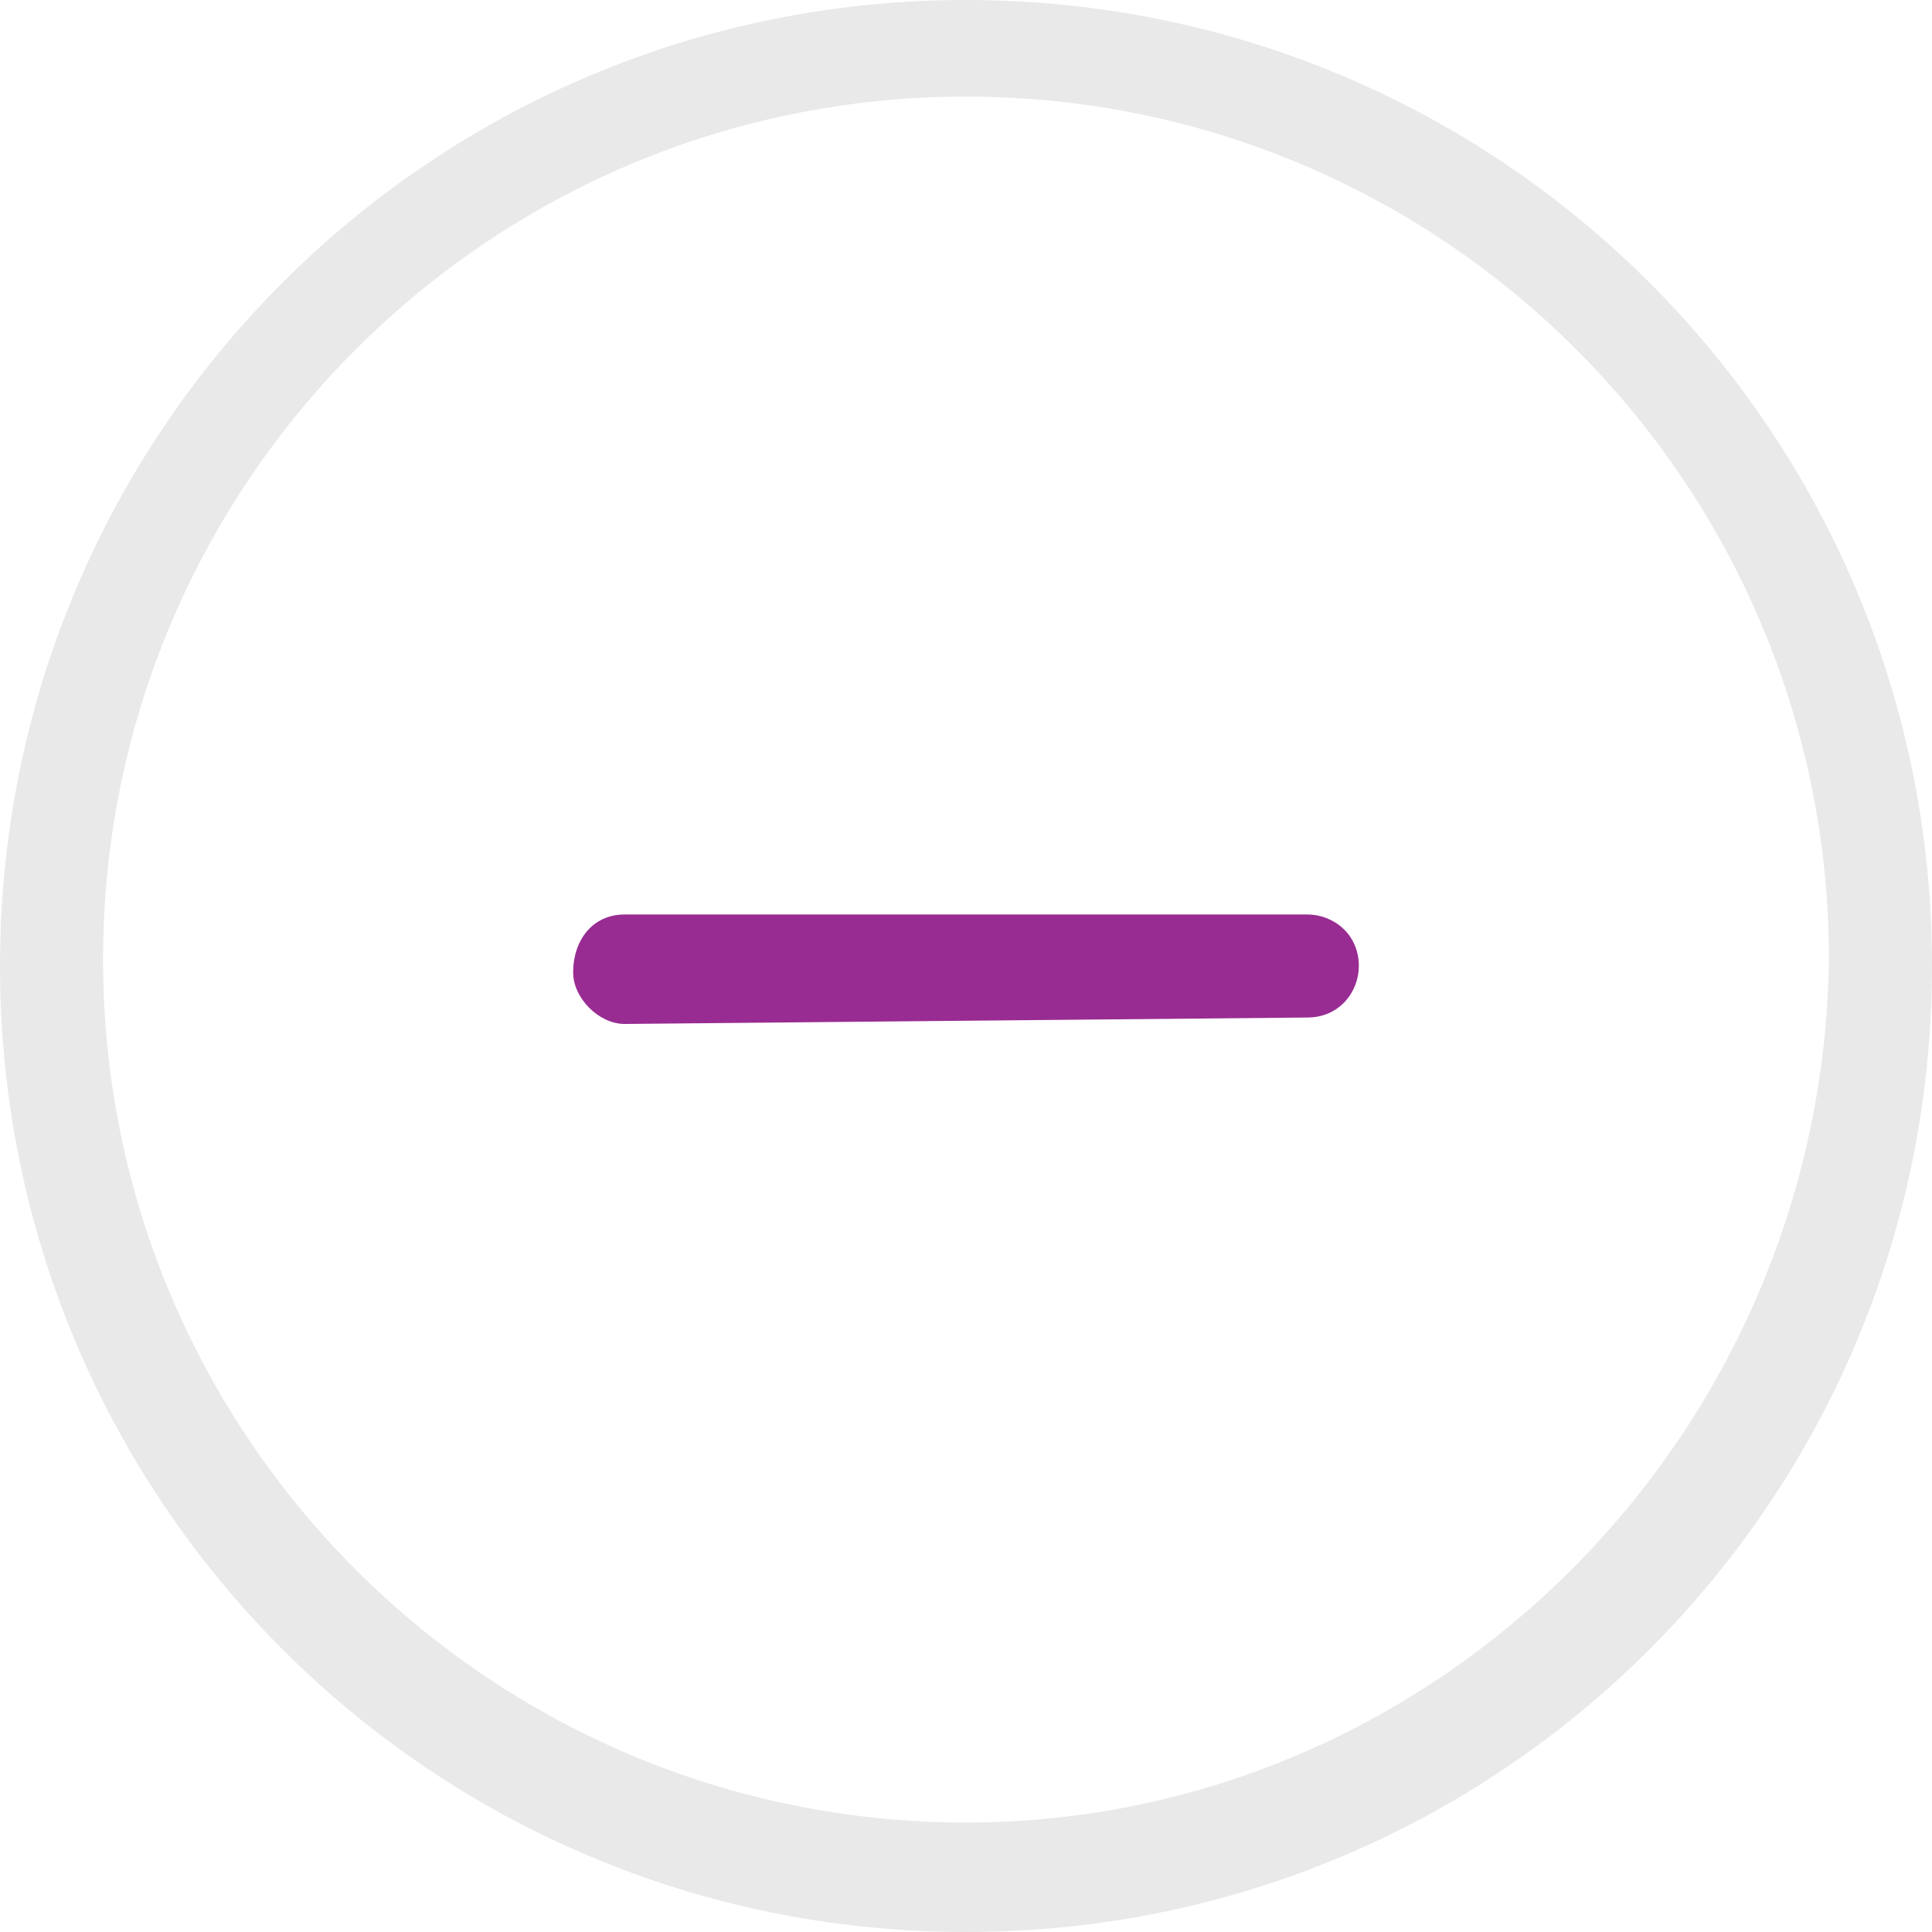
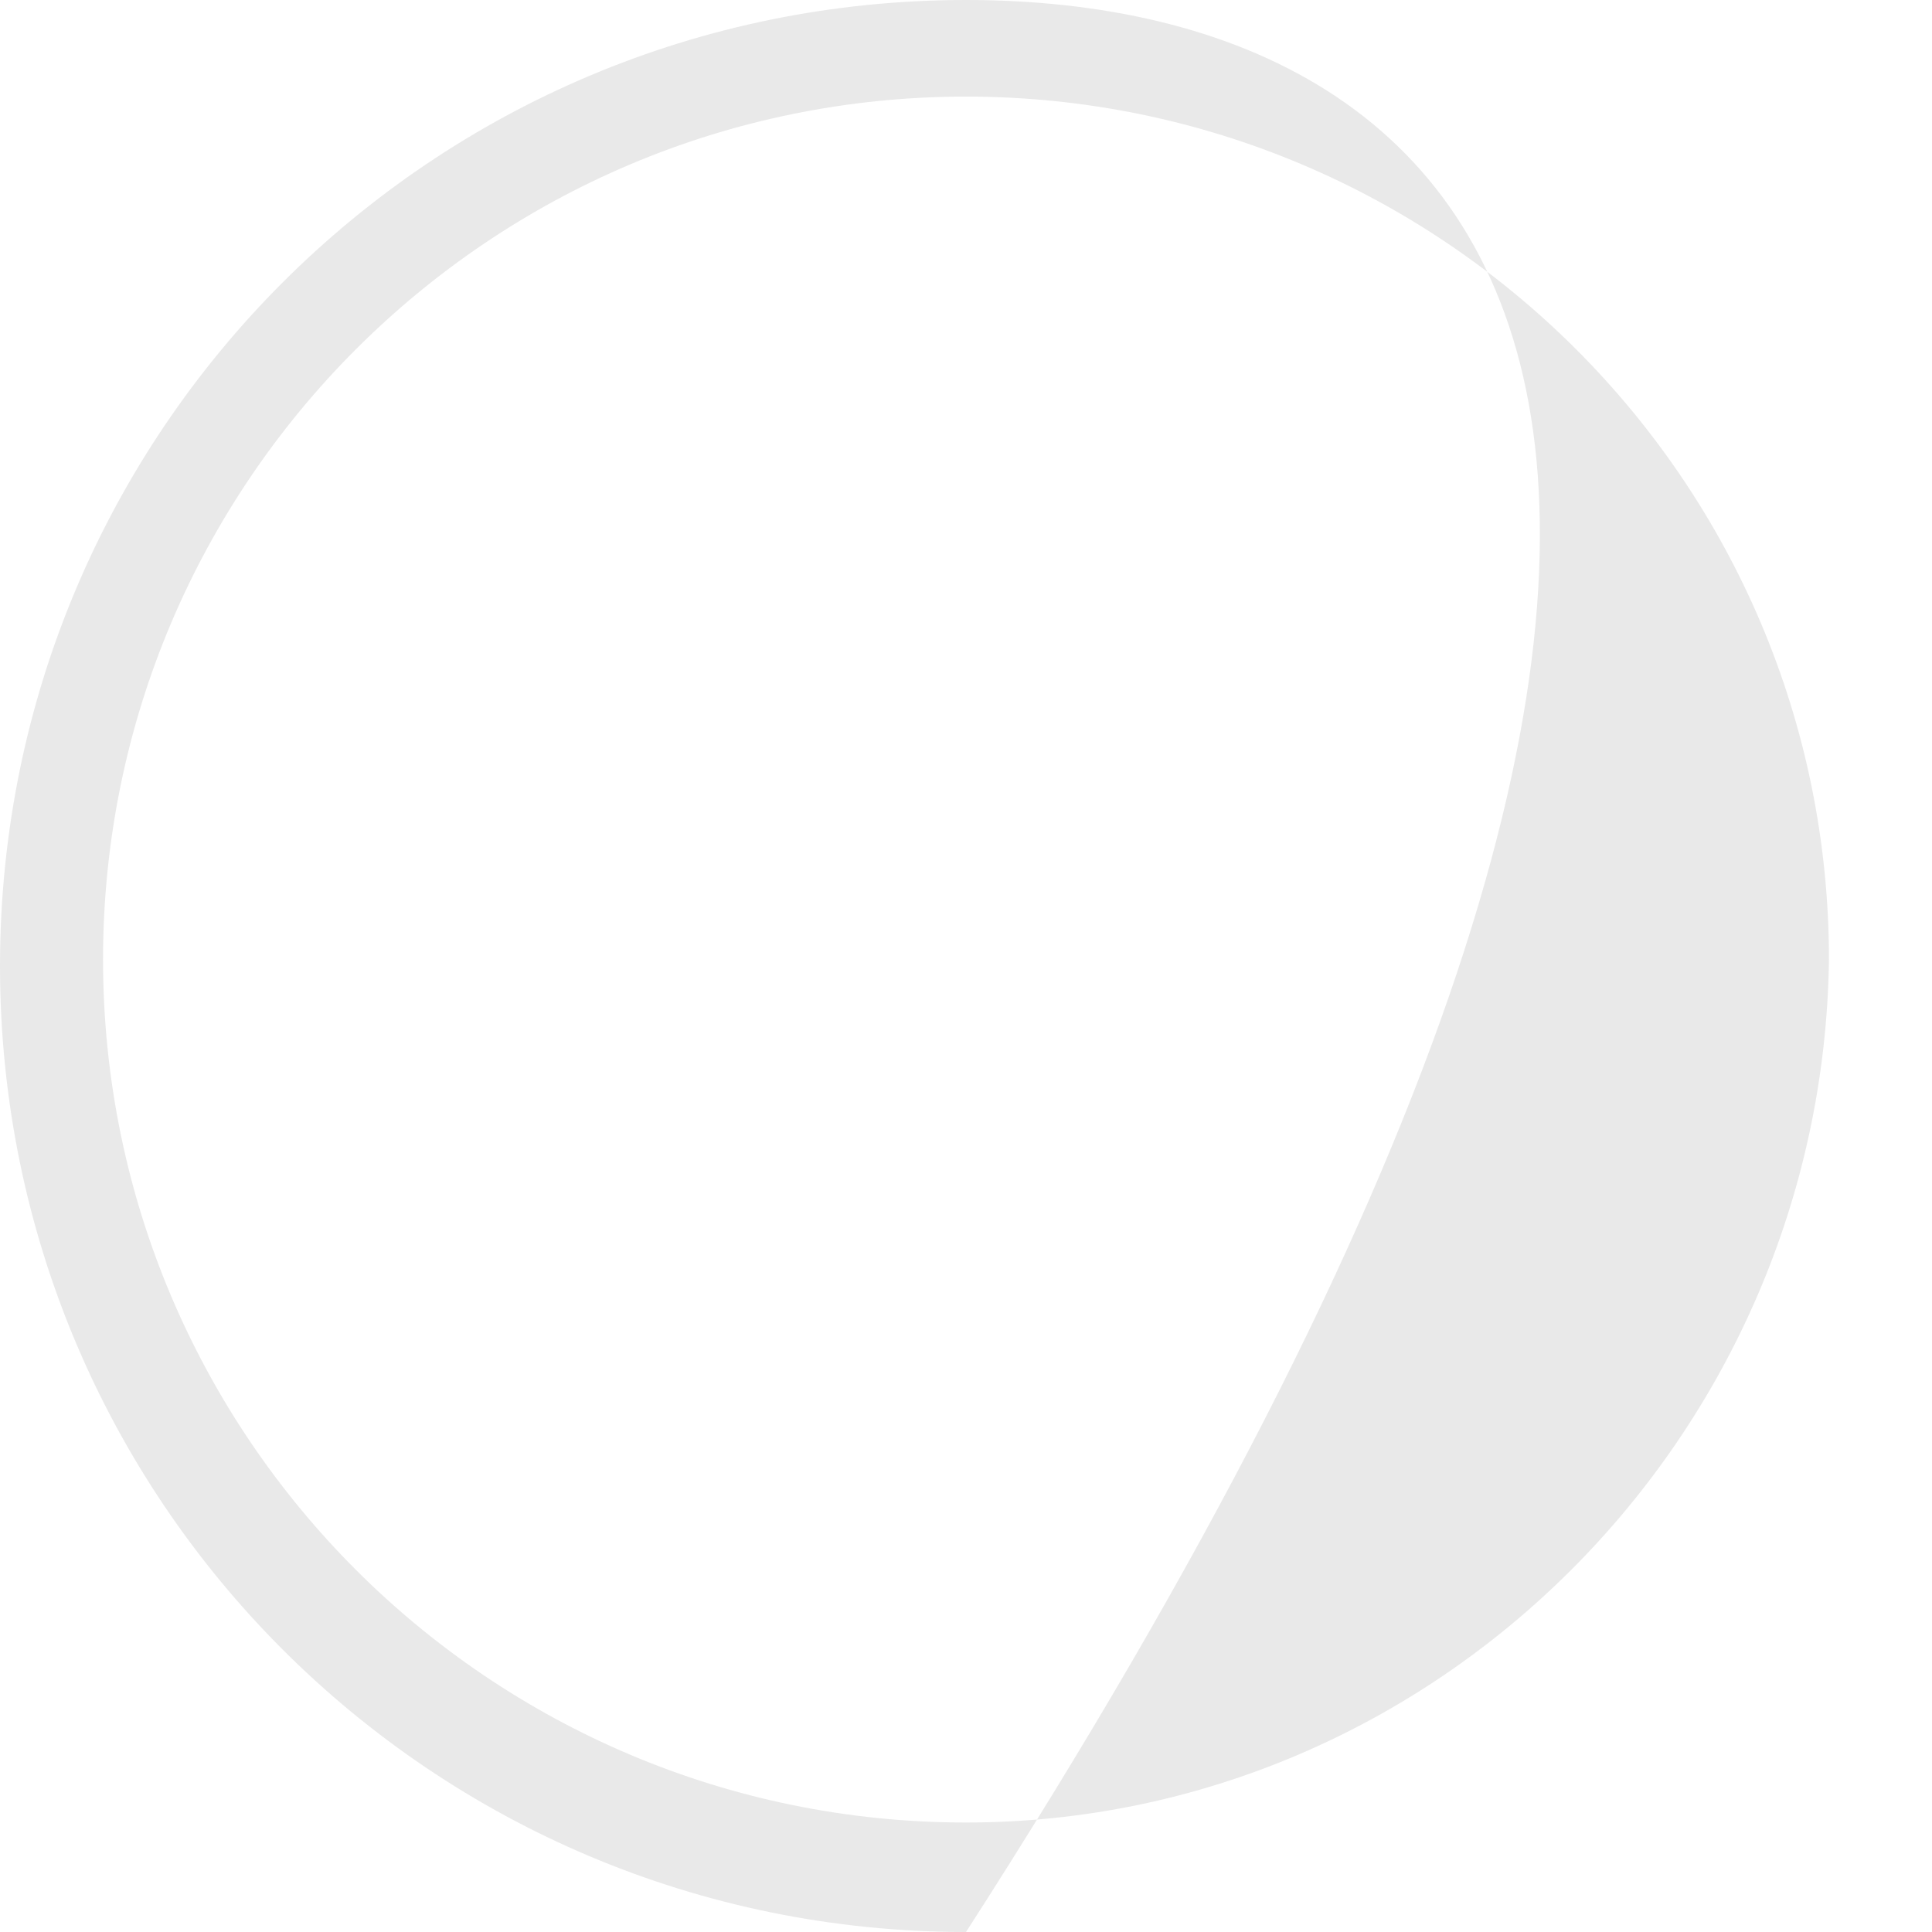
<svg xmlns="http://www.w3.org/2000/svg" version="1.1" id="Layer_1" x="0px" y="0px" viewBox="0 0 30 30" style="enable-background:new 0 0 30 30;" xml:space="preserve">
  <g transform="translate(-2.5 -2.5)">
-     <path fill="#982C92" d="M22.8,18.3c0.5,0,0.8-0.4,0.8-0.8l0,0c0-0.5-0.4-0.8-0.8-0.8H12.2c-0.5,0-0.8,0.4-0.8,0.9 c0,0.4,0.4,0.8,0.8,0.8L22.8,18.3z" />
-     <path fill="#E9E9E9" d="M17.5,2.5c-8.3,0-15,6.7-15,15s6.7,15,15,15c8.3,0,15-6.7,15-15C32.5,9.2,25.8,2.5,17.5,2.5z M17.5,30.8 c-7.4,0-13.4-6-13.4-13.4s6-13.4,13.4-13.4s13.4,6,13.4,13.4l0,0C30.8,24.8,24.8,30.8,17.5,30.8z" />
+     <path fill="#E9E9E9" d="M17.5,2.5c-8.3,0-15,6.7-15,15s6.7,15,15,15C32.5,9.2,25.8,2.5,17.5,2.5z M17.5,30.8 c-7.4,0-13.4-6-13.4-13.4s6-13.4,13.4-13.4s13.4,6,13.4,13.4l0,0C30.8,24.8,24.8,30.8,17.5,30.8z" />
  </g>
</svg>